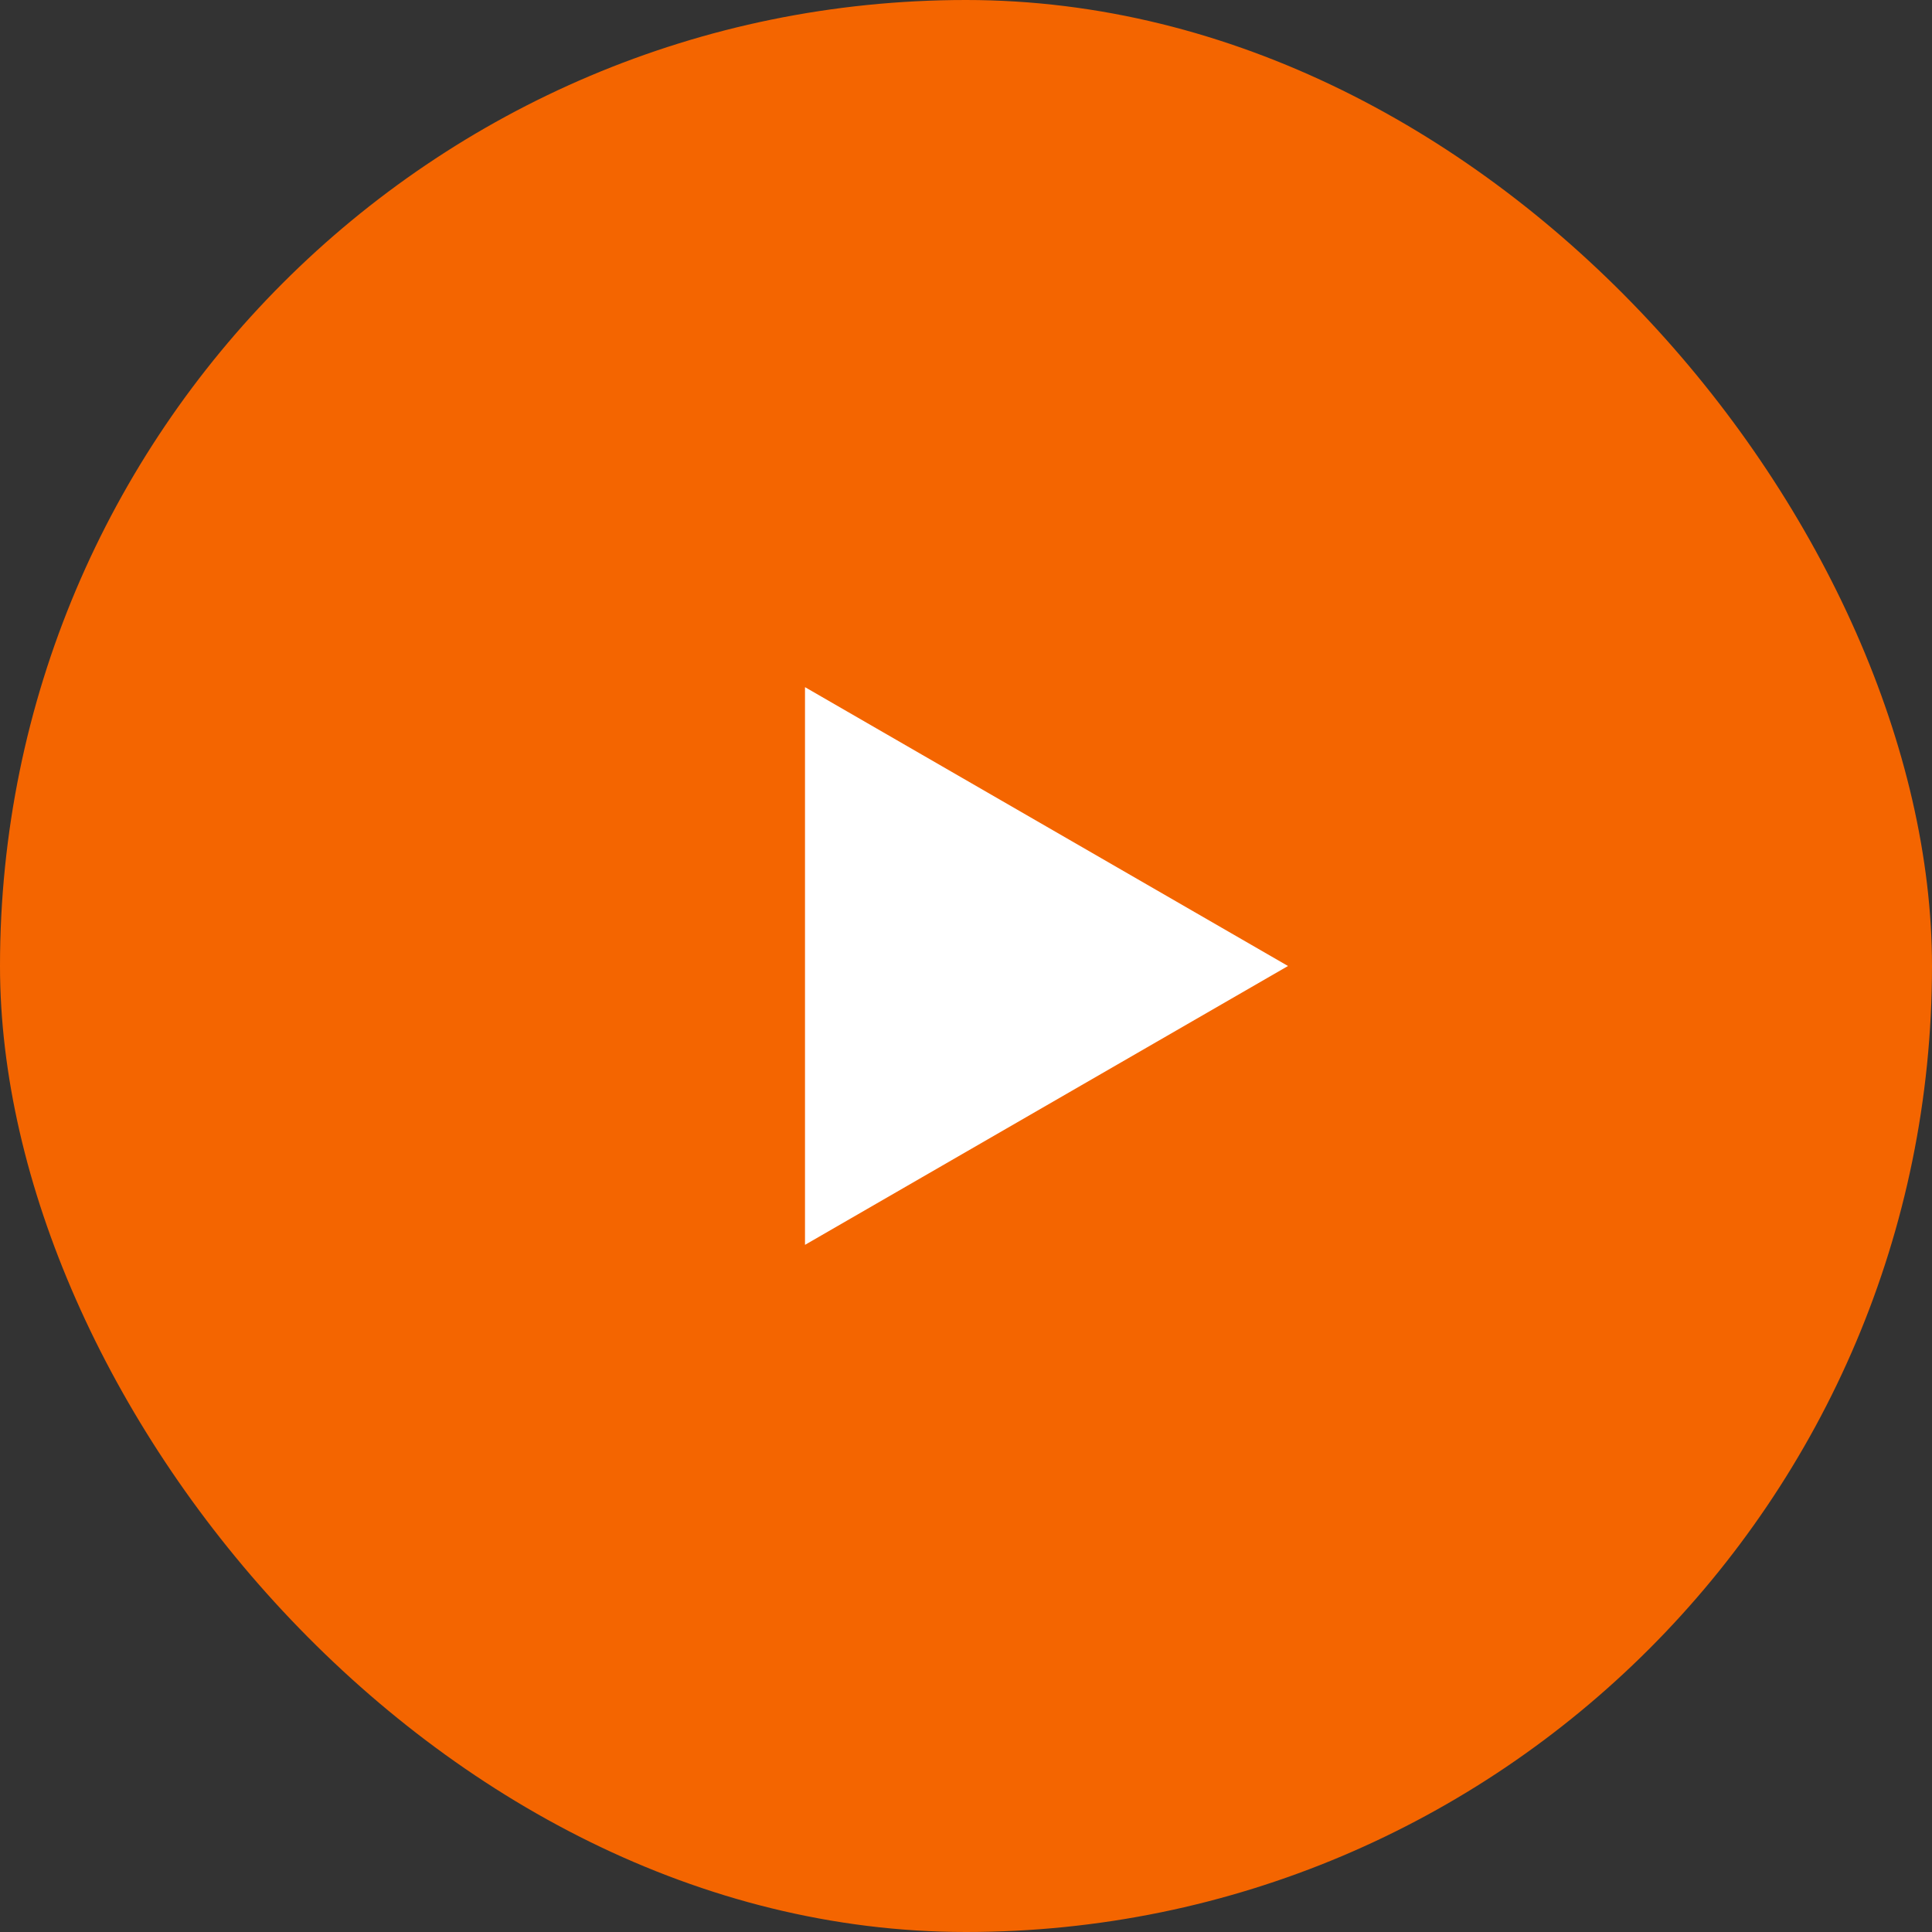
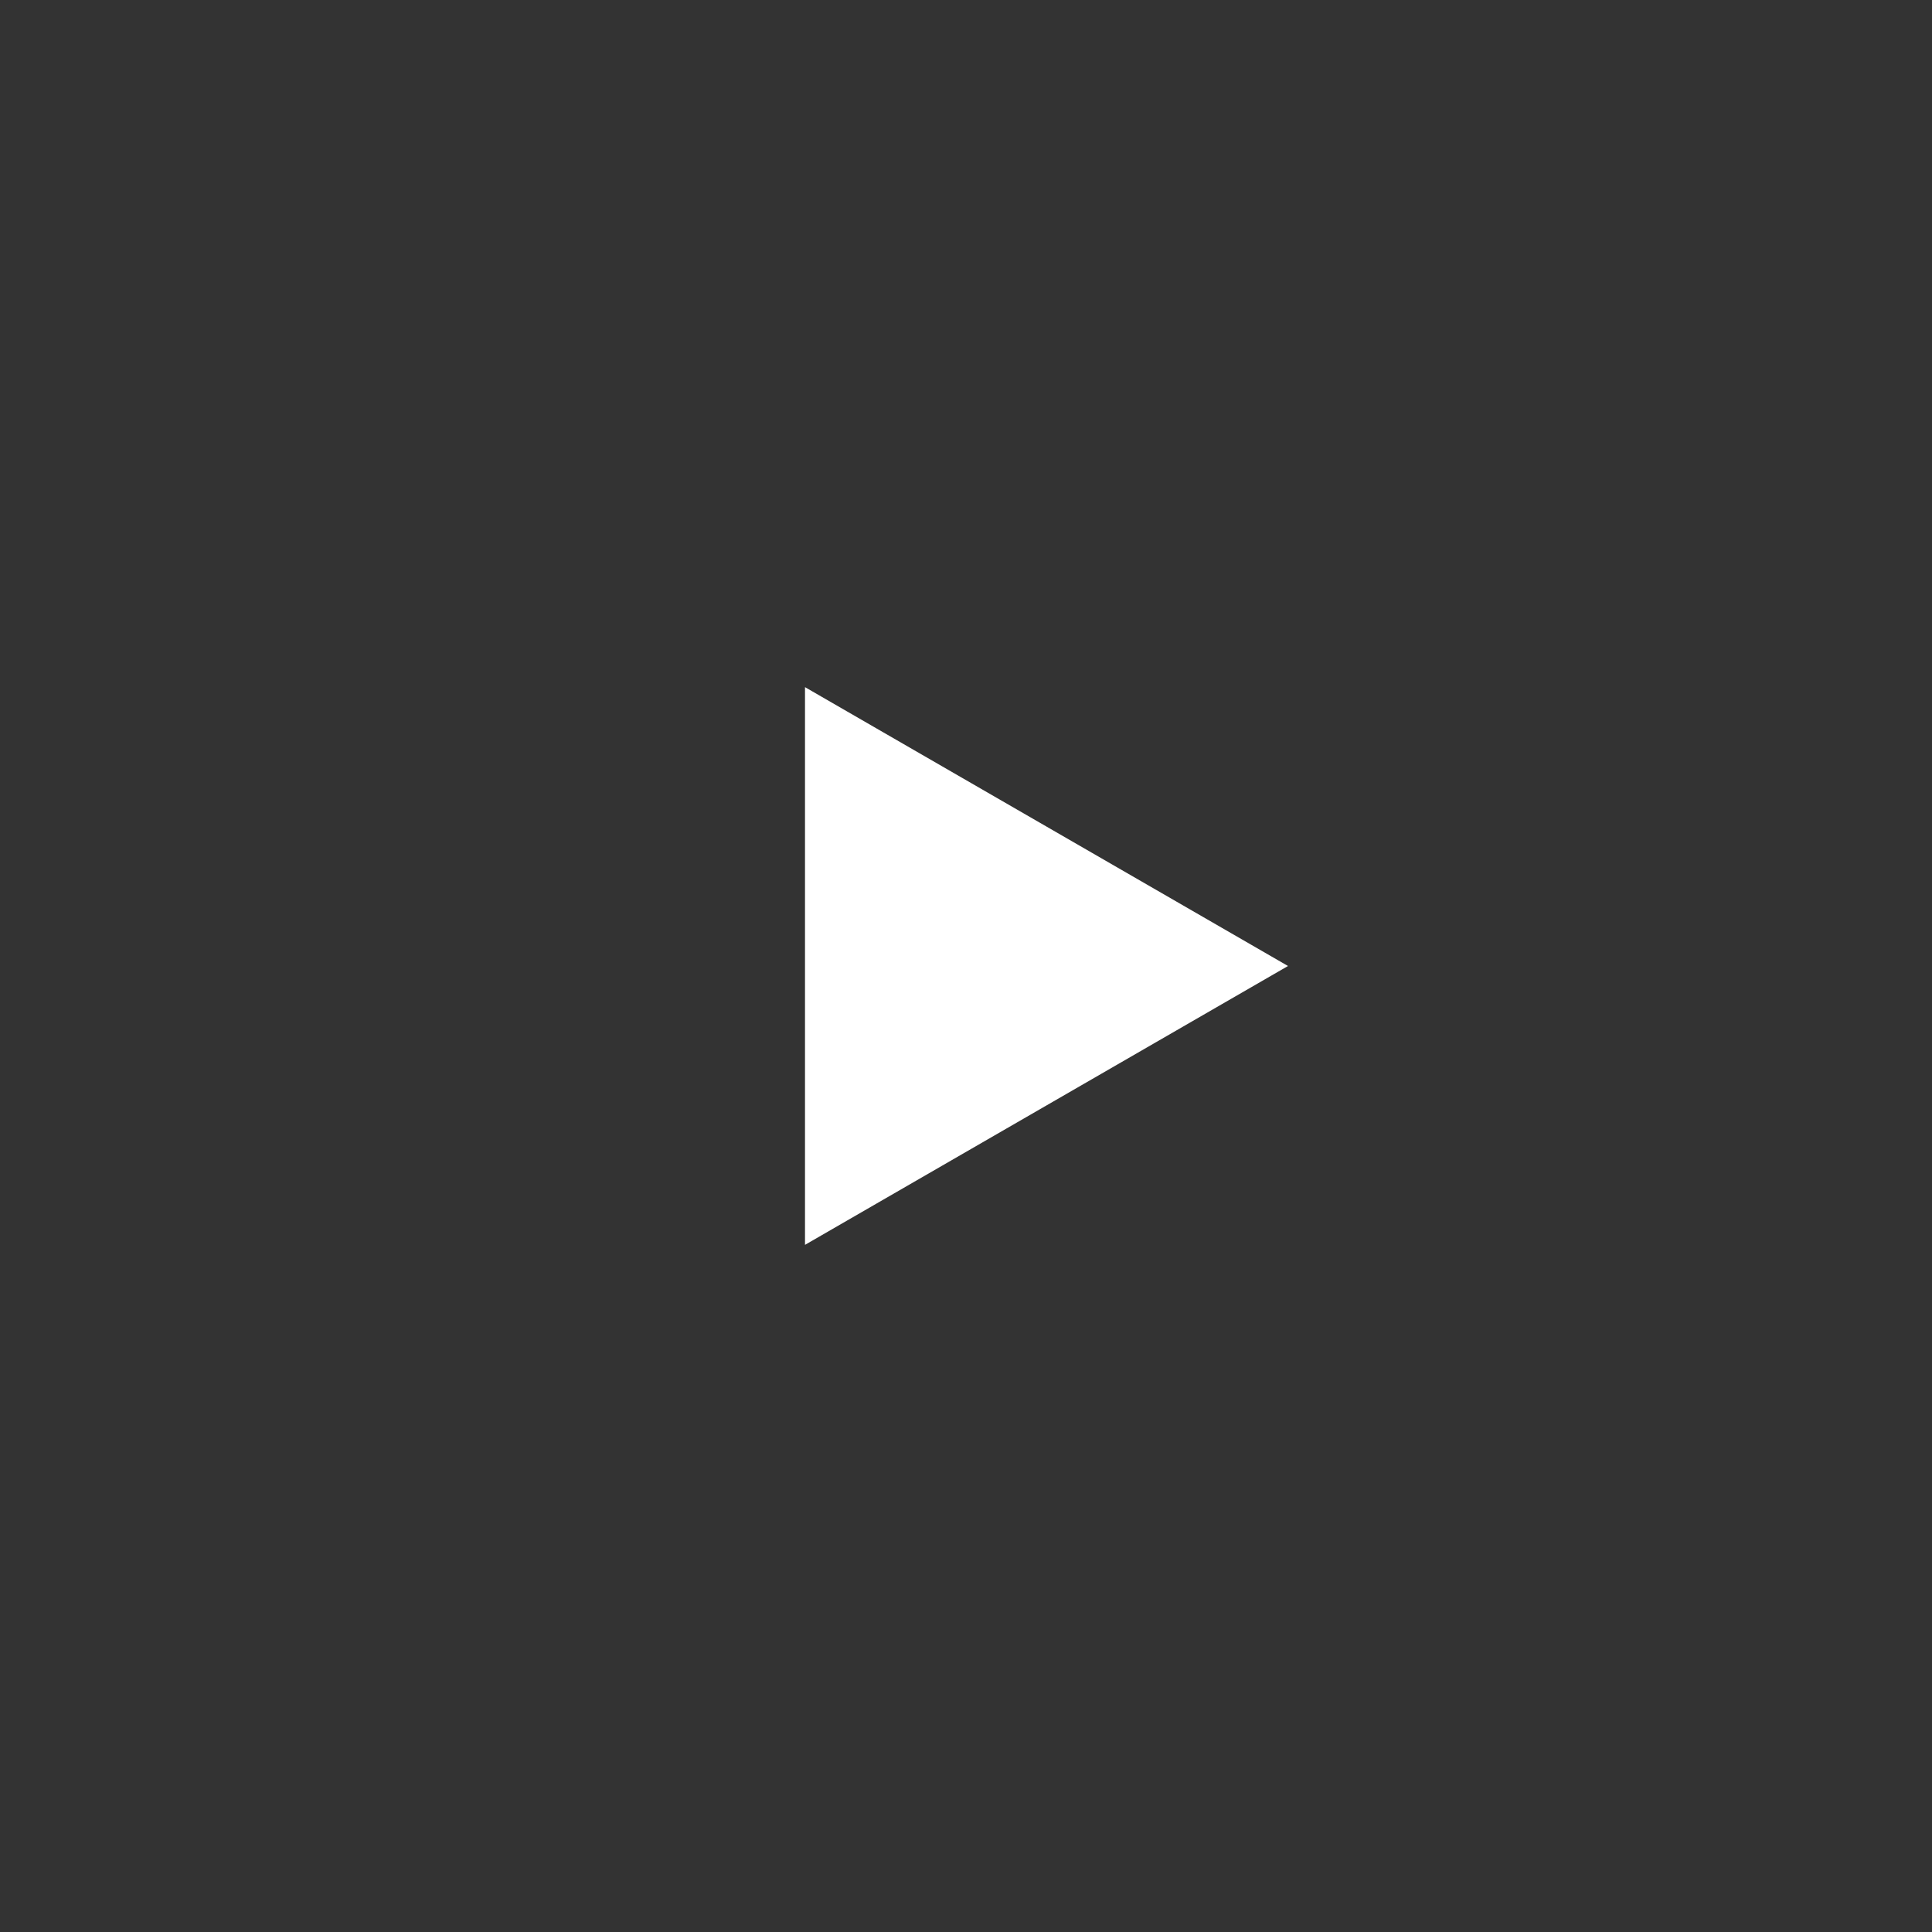
<svg xmlns="http://www.w3.org/2000/svg" width="24" height="24" fill="none">
  <rect width="100%" height="100%" fill="#333333" stroke="none" />
-   <rect width="24" height="24" rx="12" fill="#F46500" />
  <path d="M16 12l-6 3.464V8.536L16 12z" fill="#fff" />
</svg>